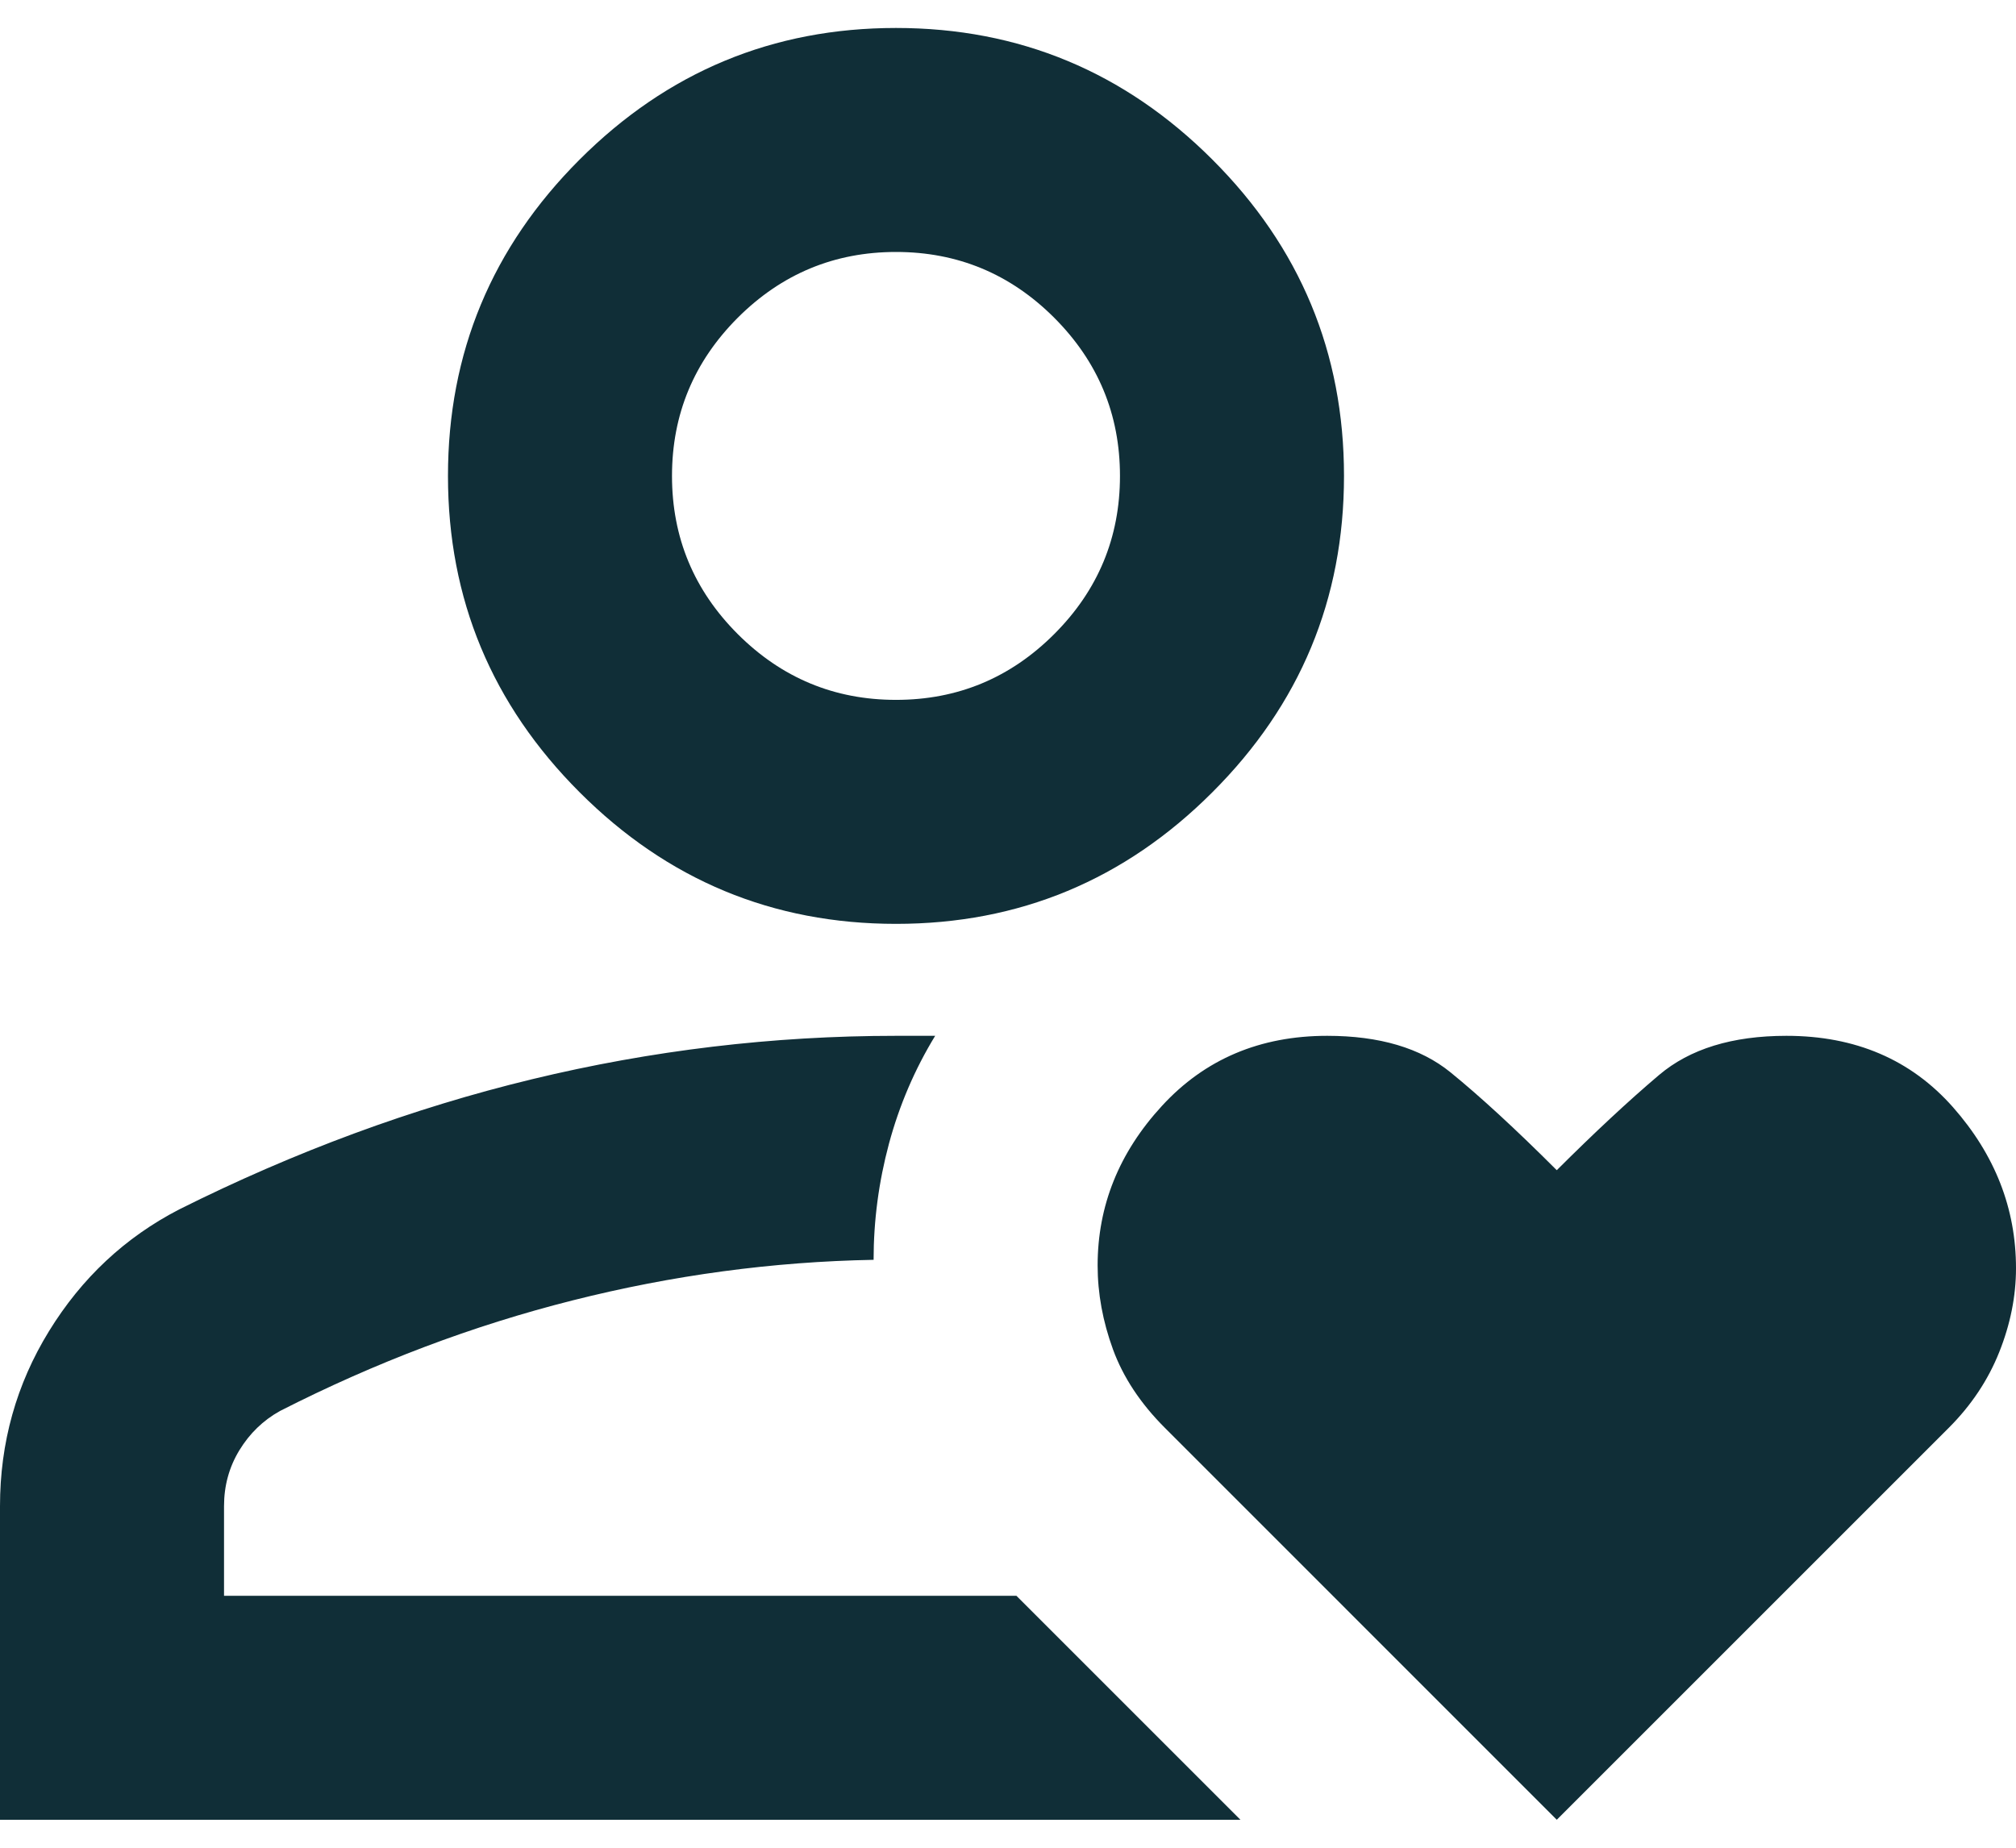
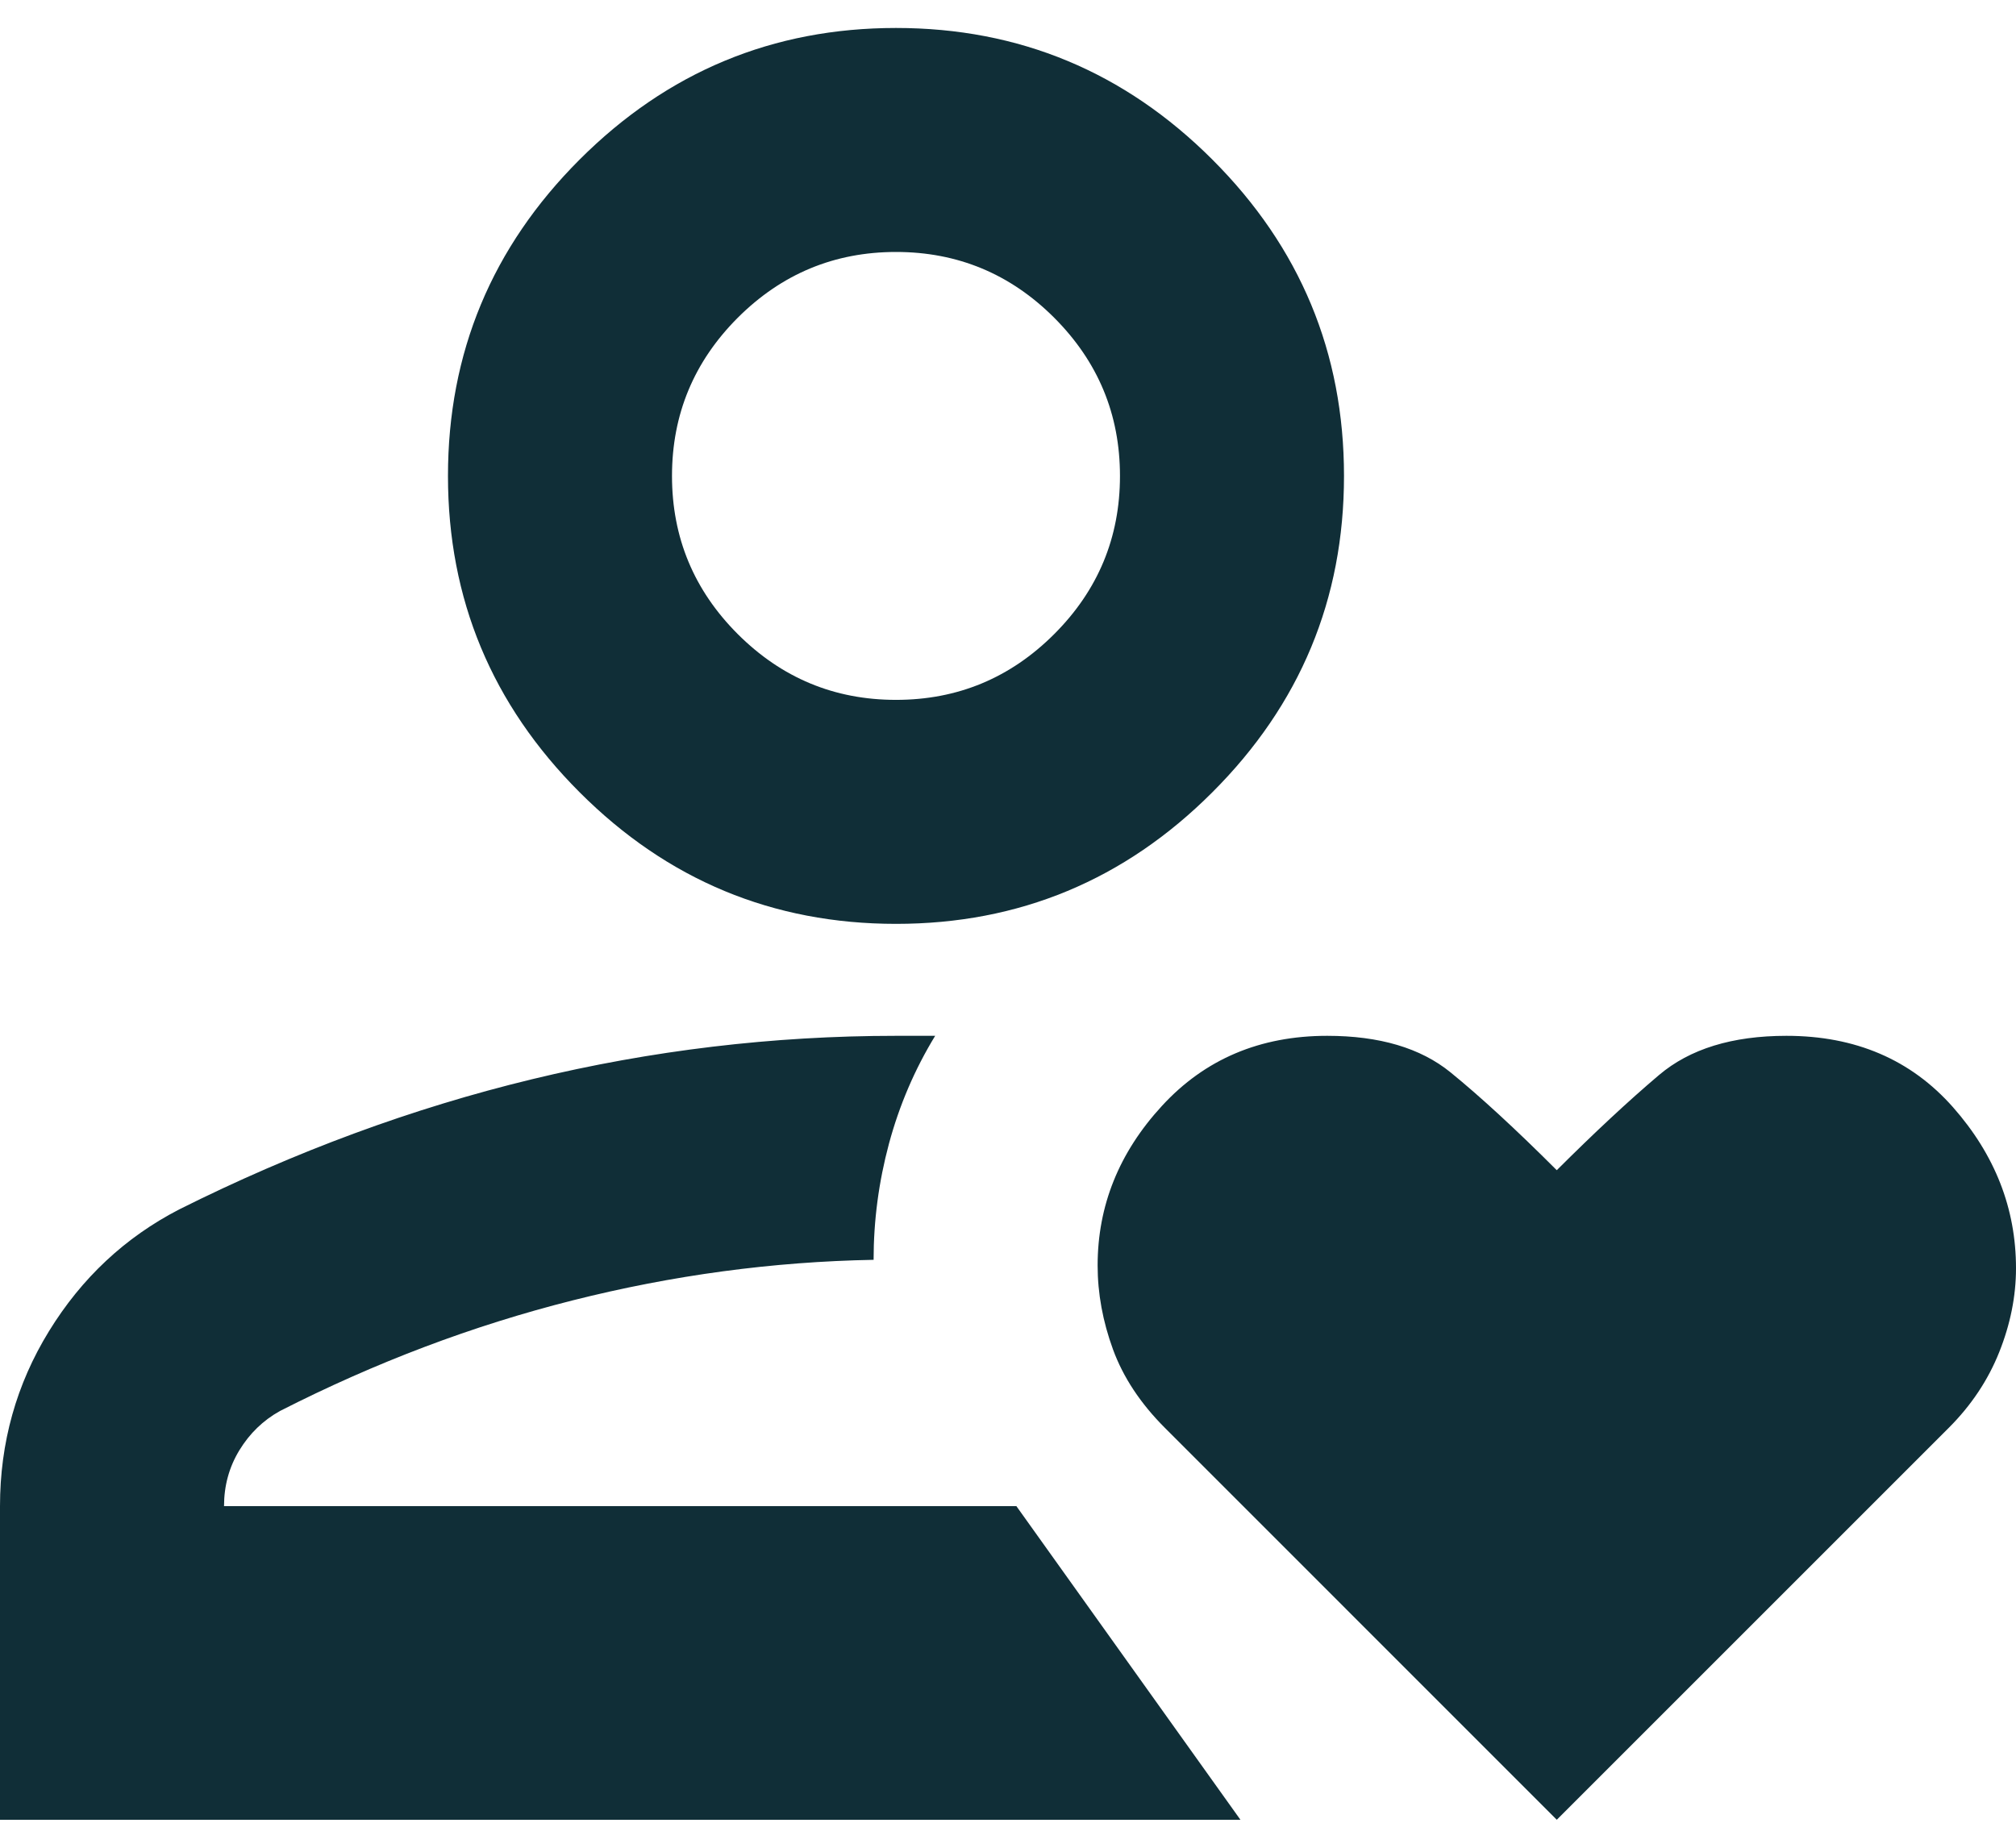
<svg xmlns="http://www.w3.org/2000/svg" width="24" height="22" viewBox="0 0 24 22" fill="none">
-   <path d="M0 21.667V17.933C0 17.178 0.194 16.483 0.583 15.85C0.972 15.217 1.489 14.733 2.133 14.4C3.511 13.711 4.911 13.194 6.333 12.85C7.756 12.506 9.2 12.333 10.667 12.333H11.133C10.889 12.733 10.706 13.161 10.583 13.617C10.461 14.072 10.4 14.533 10.4 15C9.2 15.022 8.006 15.183 6.817 15.483C5.628 15.783 4.467 16.222 3.333 16.8C3.133 16.911 2.972 17.067 2.85 17.267C2.728 17.467 2.667 17.689 2.667 17.933V19H12.1L14.767 21.667H0ZM10.667 11C9.2 11 7.944 10.478 6.9 9.433C5.856 8.389 5.333 7.133 5.333 5.667C5.333 4.2 5.856 2.944 6.9 1.9C7.944 0.856 9.2 0.333 10.667 0.333C12.133 0.333 13.389 0.856 14.433 1.9C15.478 2.944 16 4.2 16 5.667C16 7.133 15.478 8.389 14.433 9.433C13.389 10.478 12.133 11 10.667 11ZM10.667 8.333C11.4 8.333 12.028 8.072 12.55 7.55C13.072 7.028 13.333 6.4 13.333 5.667C13.333 4.933 13.072 4.306 12.55 3.783C12.028 3.261 11.4 3 10.667 3C9.933 3 9.306 3.261 8.783 3.783C8.261 4.306 8 4.933 8 5.667C8 6.4 8.261 7.028 8.783 7.55C9.306 8.072 9.933 8.333 10.667 8.333ZM18.533 21.667L13.867 17C13.578 16.711 13.372 16.4 13.25 16.067C13.128 15.733 13.067 15.4 13.067 15.067C13.067 14.356 13.322 13.722 13.833 13.167C14.344 12.611 15 12.333 15.8 12.333C16.422 12.333 16.911 12.478 17.267 12.767C17.622 13.056 18.044 13.444 18.533 13.933C18.978 13.489 19.383 13.111 19.75 12.8C20.117 12.489 20.622 12.333 21.267 12.333C22.089 12.333 22.75 12.617 23.25 13.183C23.75 13.75 24 14.389 24 15.1C24 15.433 23.933 15.767 23.8 16.1C23.667 16.433 23.467 16.733 23.2 17L18.533 21.667Z" fill="#102E37" />
+   <path d="M0 21.667V17.933C0 17.178 0.194 16.483 0.583 15.85C0.972 15.217 1.489 14.733 2.133 14.4C3.511 13.711 4.911 13.194 6.333 12.85C7.756 12.506 9.2 12.333 10.667 12.333H11.133C10.889 12.733 10.706 13.161 10.583 13.617C10.461 14.072 10.4 14.533 10.4 15C9.2 15.022 8.006 15.183 6.817 15.483C5.628 15.783 4.467 16.222 3.333 16.8C3.133 16.911 2.972 17.067 2.85 17.267C2.728 17.467 2.667 17.689 2.667 17.933H12.1L14.767 21.667H0ZM10.667 11C9.2 11 7.944 10.478 6.9 9.433C5.856 8.389 5.333 7.133 5.333 5.667C5.333 4.2 5.856 2.944 6.9 1.9C7.944 0.856 9.2 0.333 10.667 0.333C12.133 0.333 13.389 0.856 14.433 1.9C15.478 2.944 16 4.2 16 5.667C16 7.133 15.478 8.389 14.433 9.433C13.389 10.478 12.133 11 10.667 11ZM10.667 8.333C11.4 8.333 12.028 8.072 12.55 7.55C13.072 7.028 13.333 6.4 13.333 5.667C13.333 4.933 13.072 4.306 12.55 3.783C12.028 3.261 11.4 3 10.667 3C9.933 3 9.306 3.261 8.783 3.783C8.261 4.306 8 4.933 8 5.667C8 6.4 8.261 7.028 8.783 7.55C9.306 8.072 9.933 8.333 10.667 8.333ZM18.533 21.667L13.867 17C13.578 16.711 13.372 16.4 13.25 16.067C13.128 15.733 13.067 15.4 13.067 15.067C13.067 14.356 13.322 13.722 13.833 13.167C14.344 12.611 15 12.333 15.8 12.333C16.422 12.333 16.911 12.478 17.267 12.767C17.622 13.056 18.044 13.444 18.533 13.933C18.978 13.489 19.383 13.111 19.75 12.8C20.117 12.489 20.622 12.333 21.267 12.333C22.089 12.333 22.75 12.617 23.25 13.183C23.75 13.75 24 14.389 24 15.1C24 15.433 23.933 15.767 23.8 16.1C23.667 16.433 23.467 16.733 23.2 17L18.533 21.667Z" fill="#102E37" />
</svg>